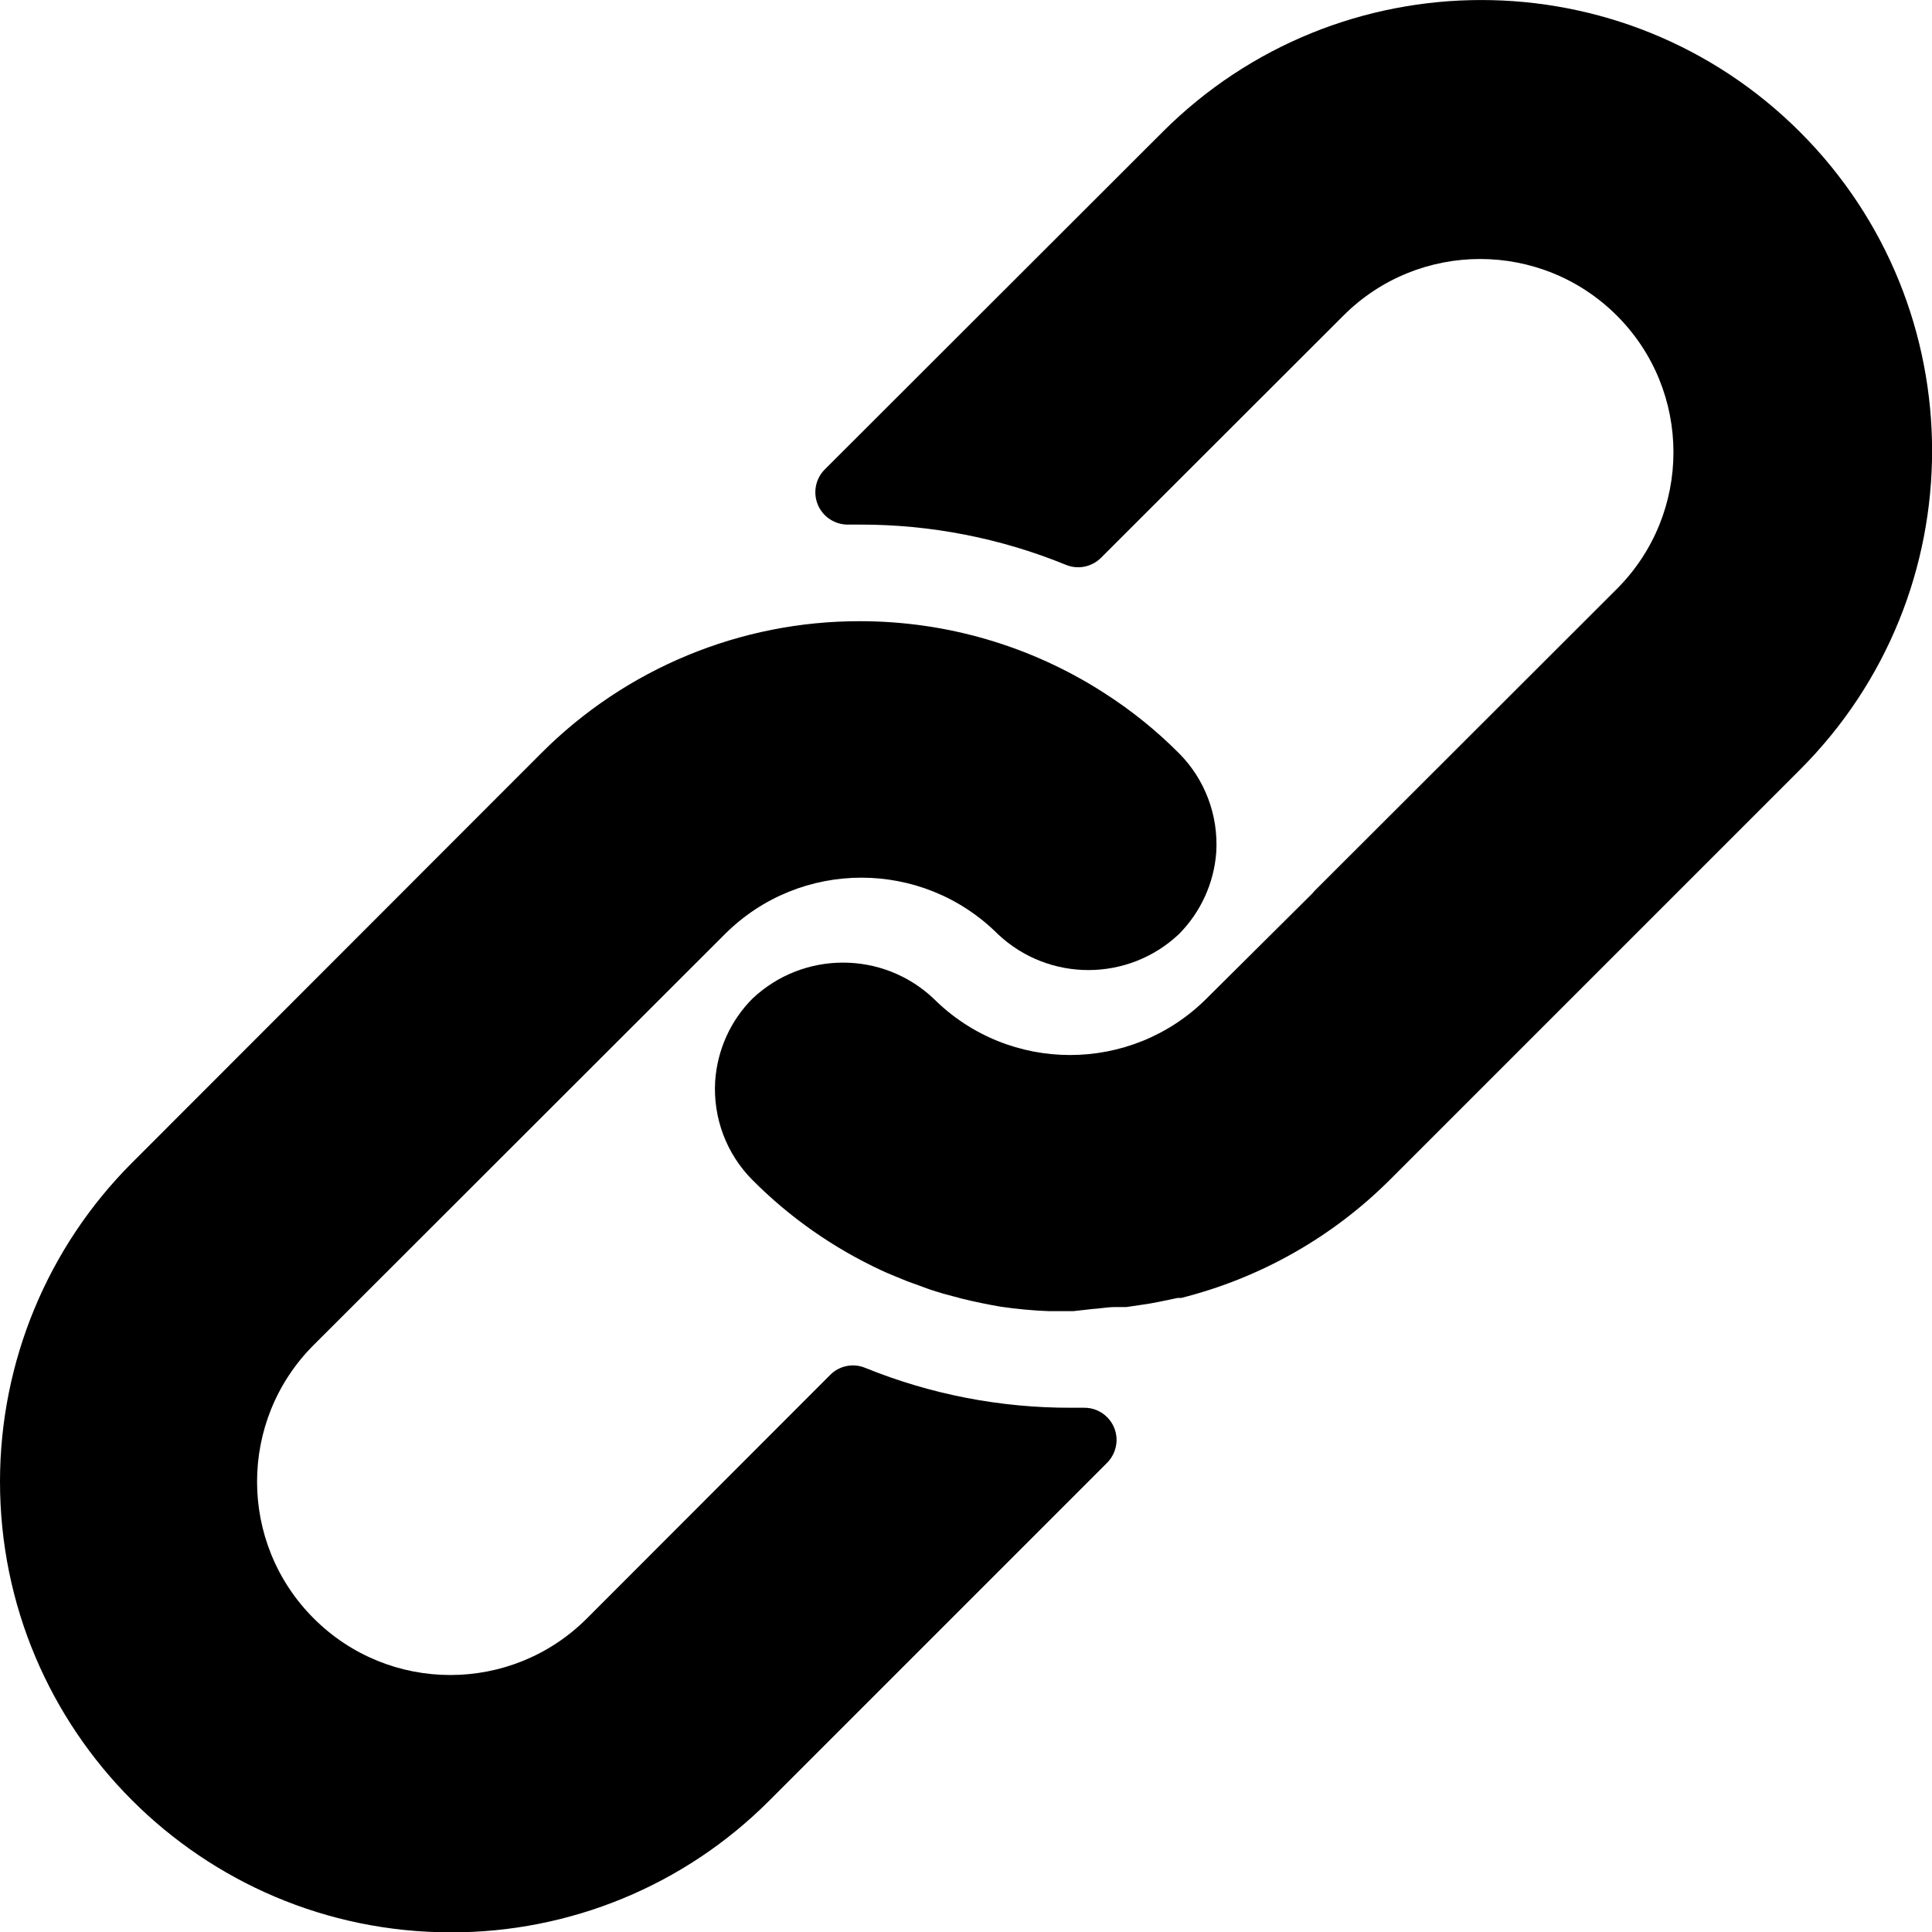
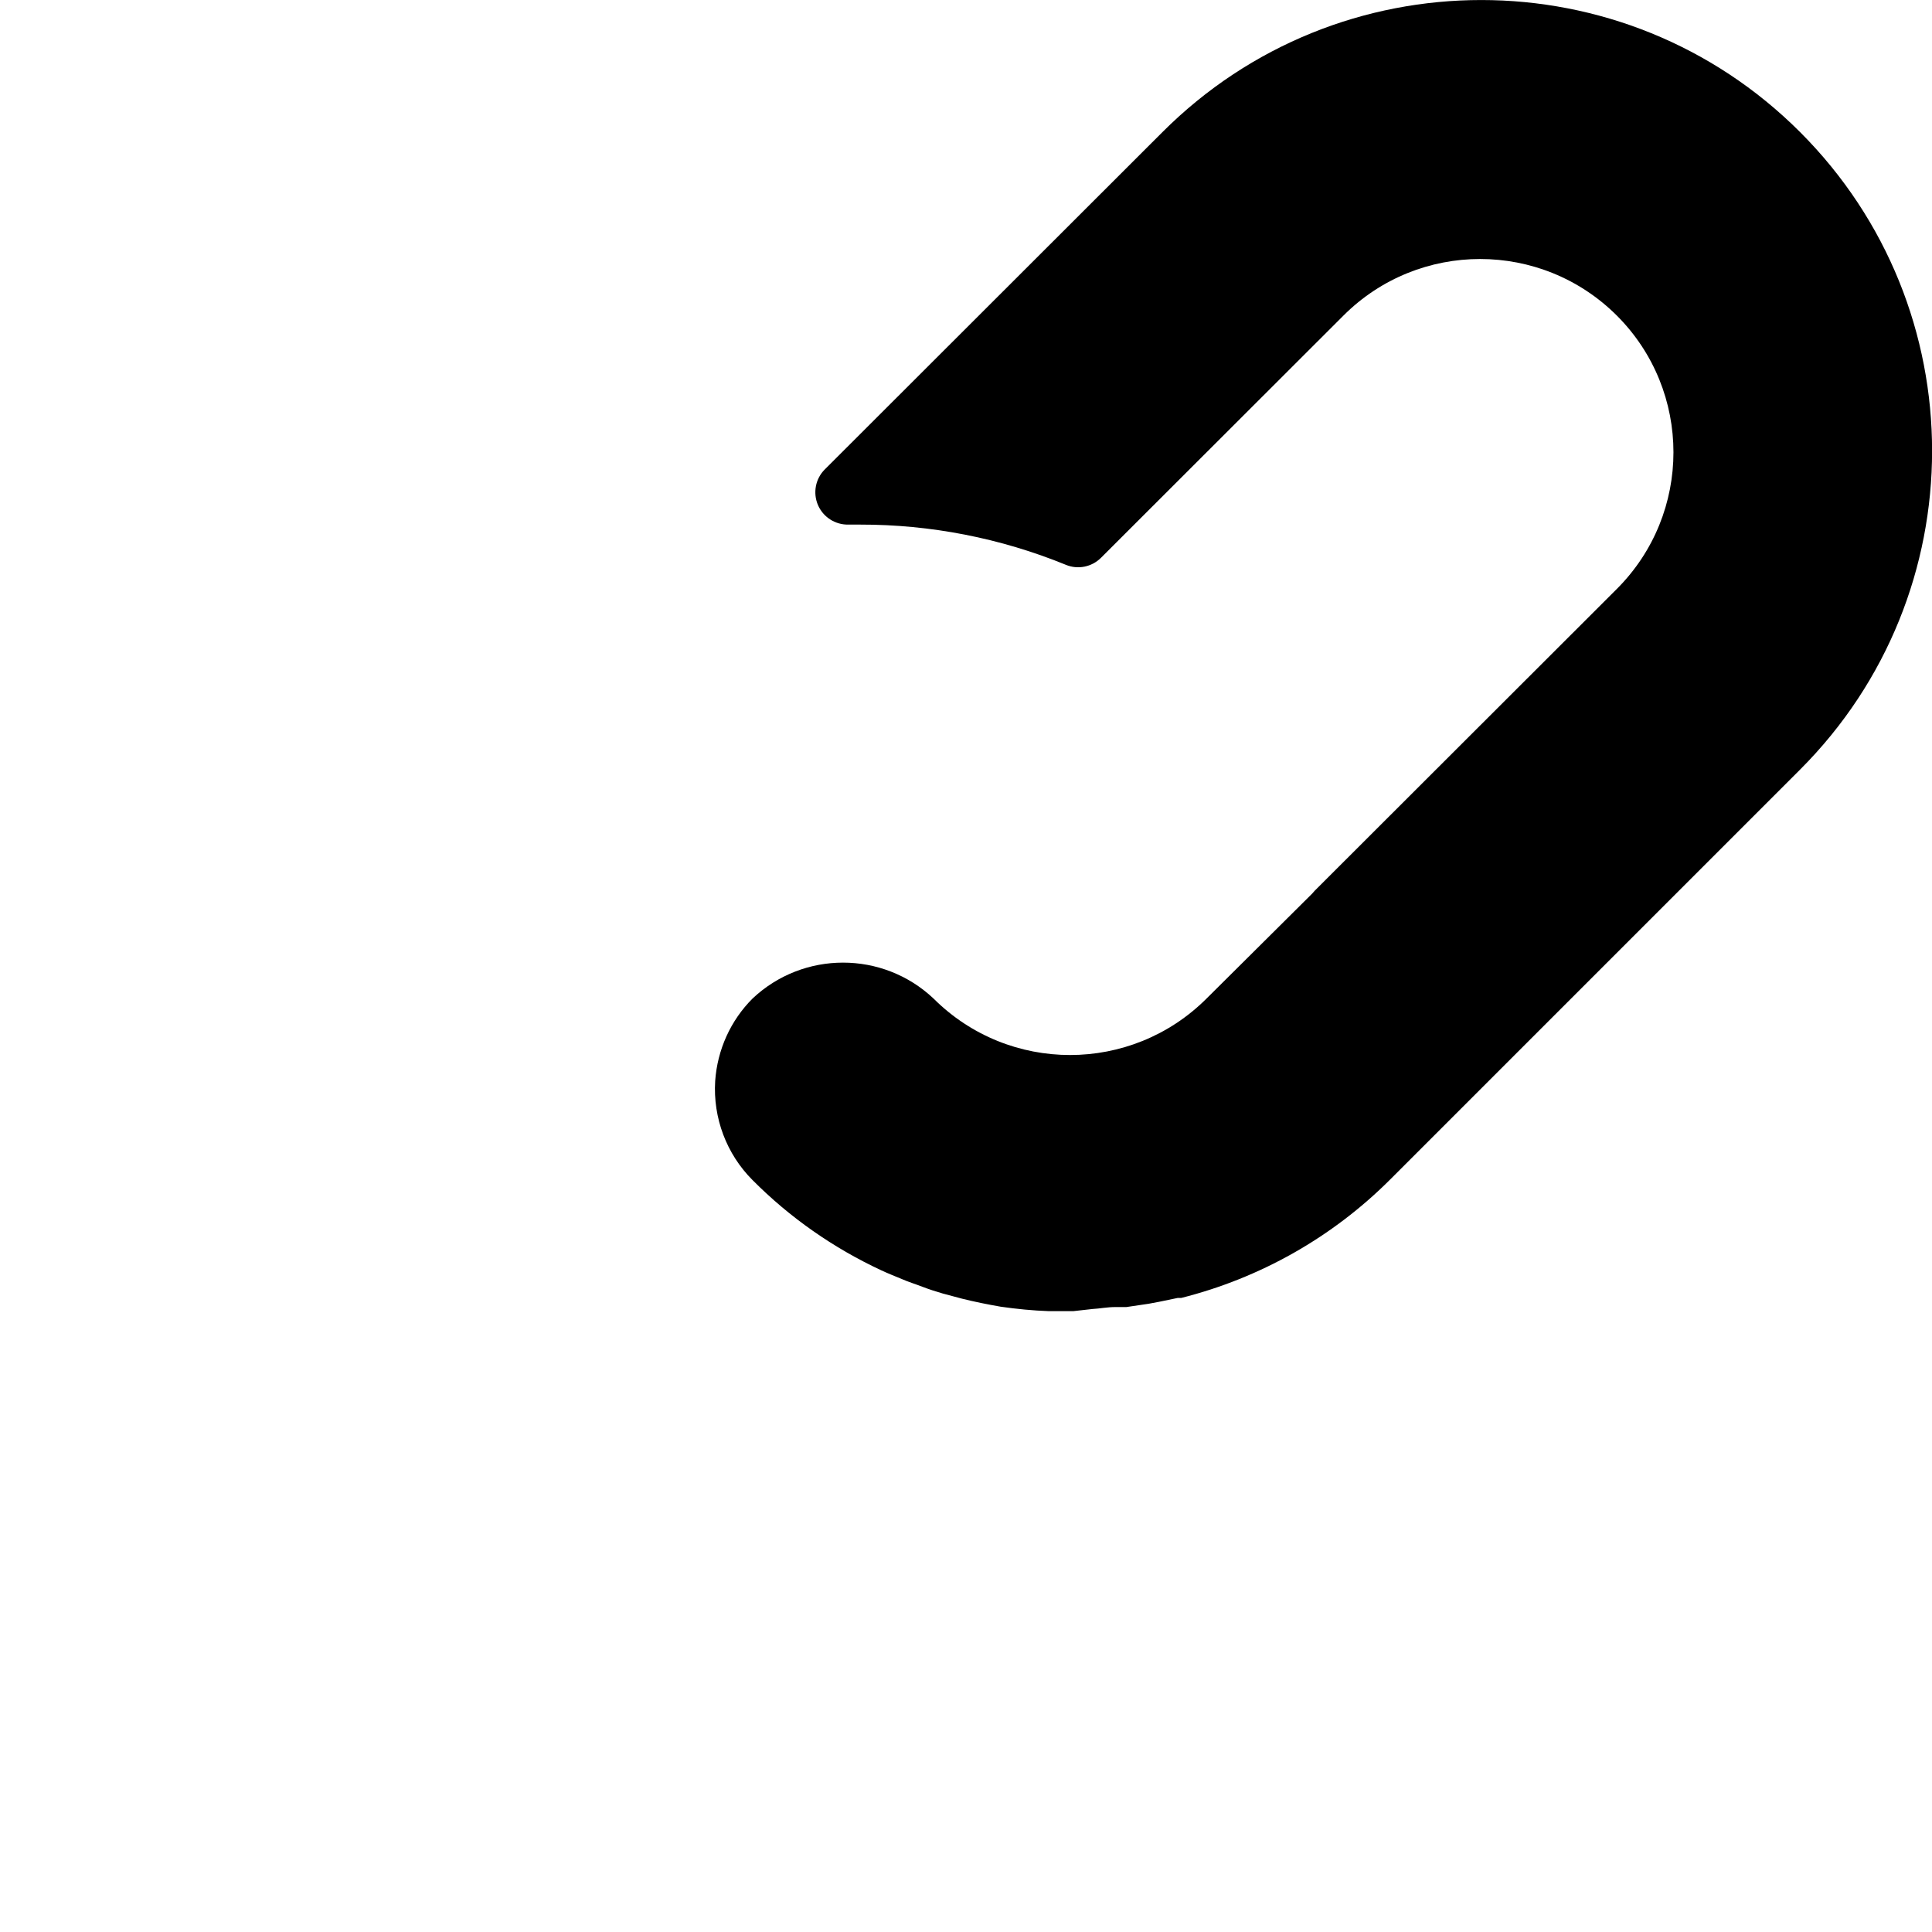
<svg xmlns="http://www.w3.org/2000/svg" width="17" height="17" viewBox="0 0 17 17" fill="none">
-   <path d="M10.373 6.627C10.172 6.425 9.948 6.245 9.707 6.092C9.069 5.683 8.326 5.466 7.568 5.466C6.516 5.464 5.506 5.882 4.763 6.627L1.159 10.234C0.417 10.977 0.001 11.984 8.21242e-07 13.034C-0.001 15.224 1.773 17.001 3.964 17.003C5.015 17.006 6.024 16.59 6.766 15.847L9.741 12.872C9.795 12.818 9.825 12.745 9.825 12.669C9.824 12.512 9.696 12.386 9.54 12.387H9.427C8.805 12.389 8.189 12.27 7.613 12.036C7.507 11.992 7.385 12.017 7.305 12.098L5.165 14.24C4.501 14.905 3.424 14.905 2.76 14.24C2.096 13.576 2.096 12.499 2.76 11.835L6.378 8.22C7.042 7.557 8.117 7.557 8.781 8.22C9.228 8.641 9.926 8.641 10.373 8.22C10.565 8.027 10.682 7.771 10.702 7.5C10.722 7.175 10.603 6.857 10.373 6.627Z" fill="#B082F6" style="fill:#B082F6;fill:color(display-p3 0.691 0.511 0.966);fill-opacity:1;" />
  <path d="M15.839 1.162C14.29 -0.387 11.778 -0.387 10.229 1.162L7.257 4.131C7.175 4.213 7.152 4.337 7.197 4.443C7.242 4.549 7.348 4.618 7.464 4.616H7.568C8.189 4.615 8.804 4.735 9.379 4.97C9.485 5.014 9.607 4.989 9.688 4.908L11.821 2.777C12.485 2.113 13.562 2.113 14.227 2.777C14.891 3.441 14.891 4.518 14.227 5.182L11.569 7.837L11.546 7.863L10.617 8.786C9.953 9.449 8.878 9.449 8.214 8.786C7.767 8.365 7.069 8.365 6.622 8.786C6.428 8.98 6.312 9.238 6.293 9.512C6.273 9.836 6.392 10.154 6.622 10.384C6.95 10.714 7.334 10.982 7.755 11.178C7.815 11.206 7.874 11.229 7.934 11.254C7.993 11.28 8.056 11.299 8.115 11.322C8.175 11.345 8.237 11.365 8.296 11.382L8.464 11.427C8.577 11.455 8.69 11.478 8.806 11.498C8.946 11.518 9.087 11.532 9.229 11.537H9.427H9.444L9.614 11.518C9.676 11.515 9.741 11.501 9.815 11.501H9.911L10.107 11.472L10.198 11.455L10.362 11.421H10.393C11.089 11.246 11.725 10.886 12.232 10.379L15.839 6.772C17.388 5.223 17.388 2.711 15.839 1.162Z" fill="#B082F6" style="fill:#B082F6;fill:color(display-p3 0.691 0.511 0.966);fill-opacity:1;" />
</svg>